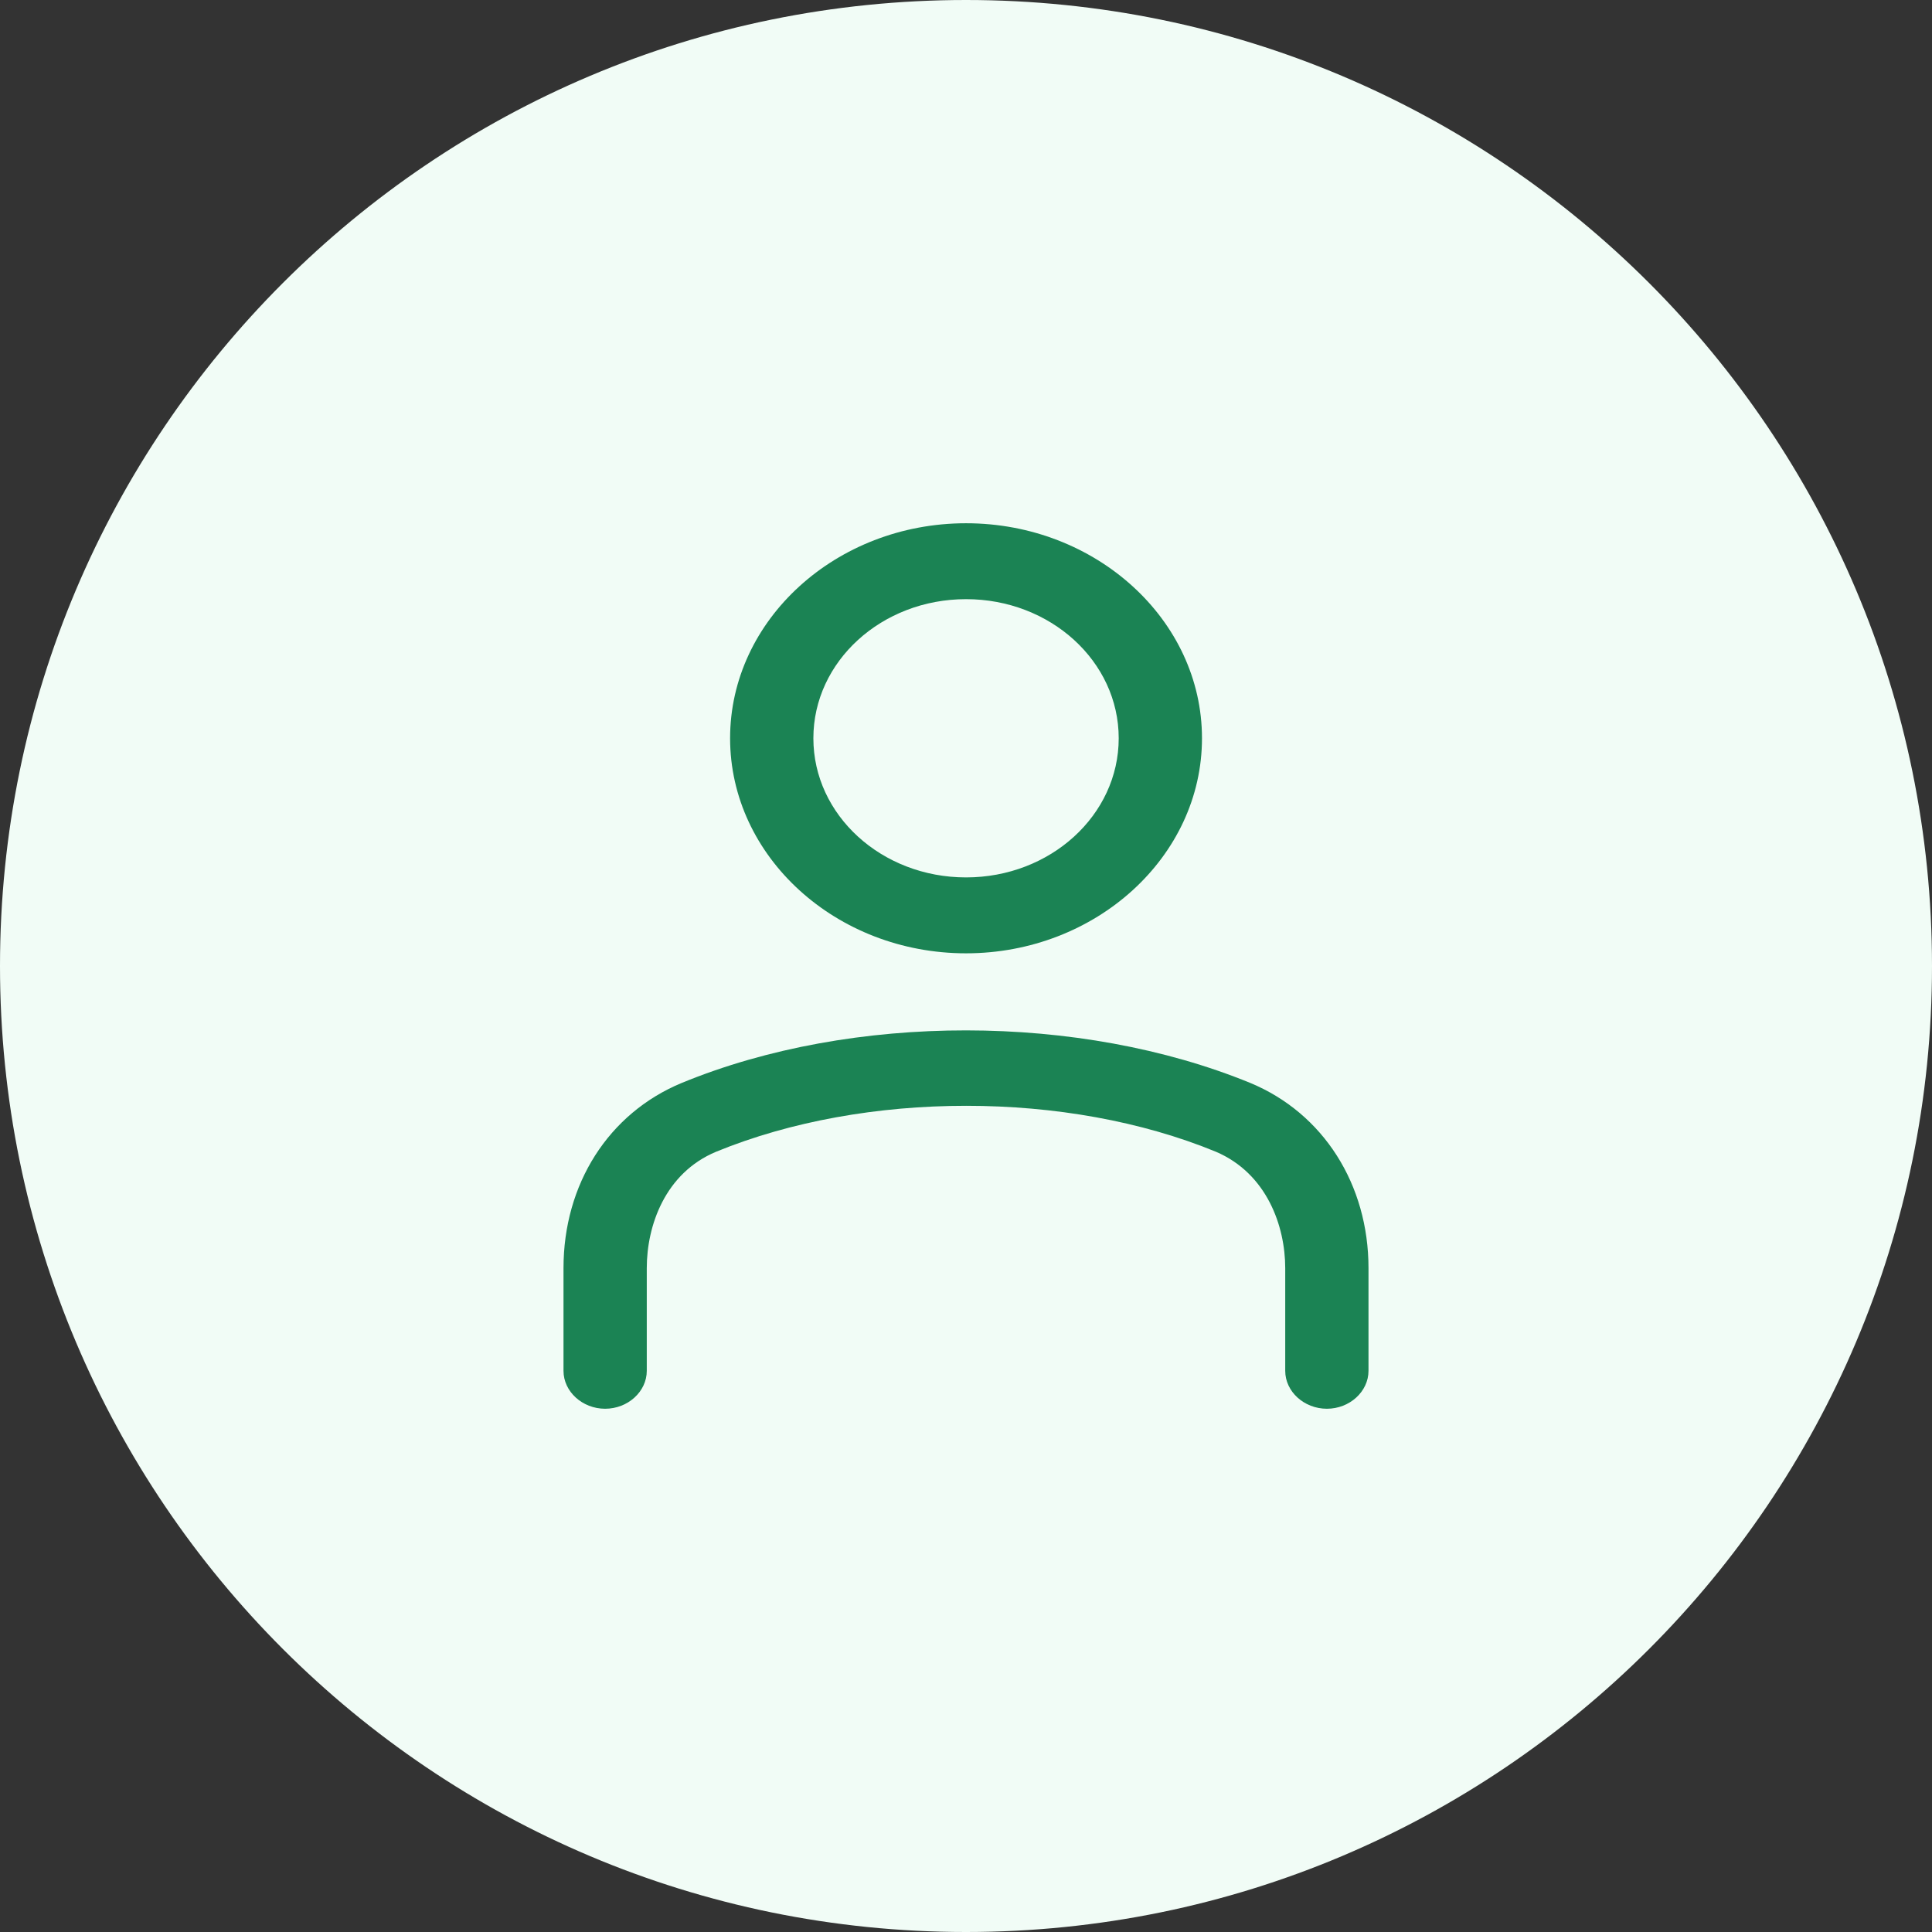
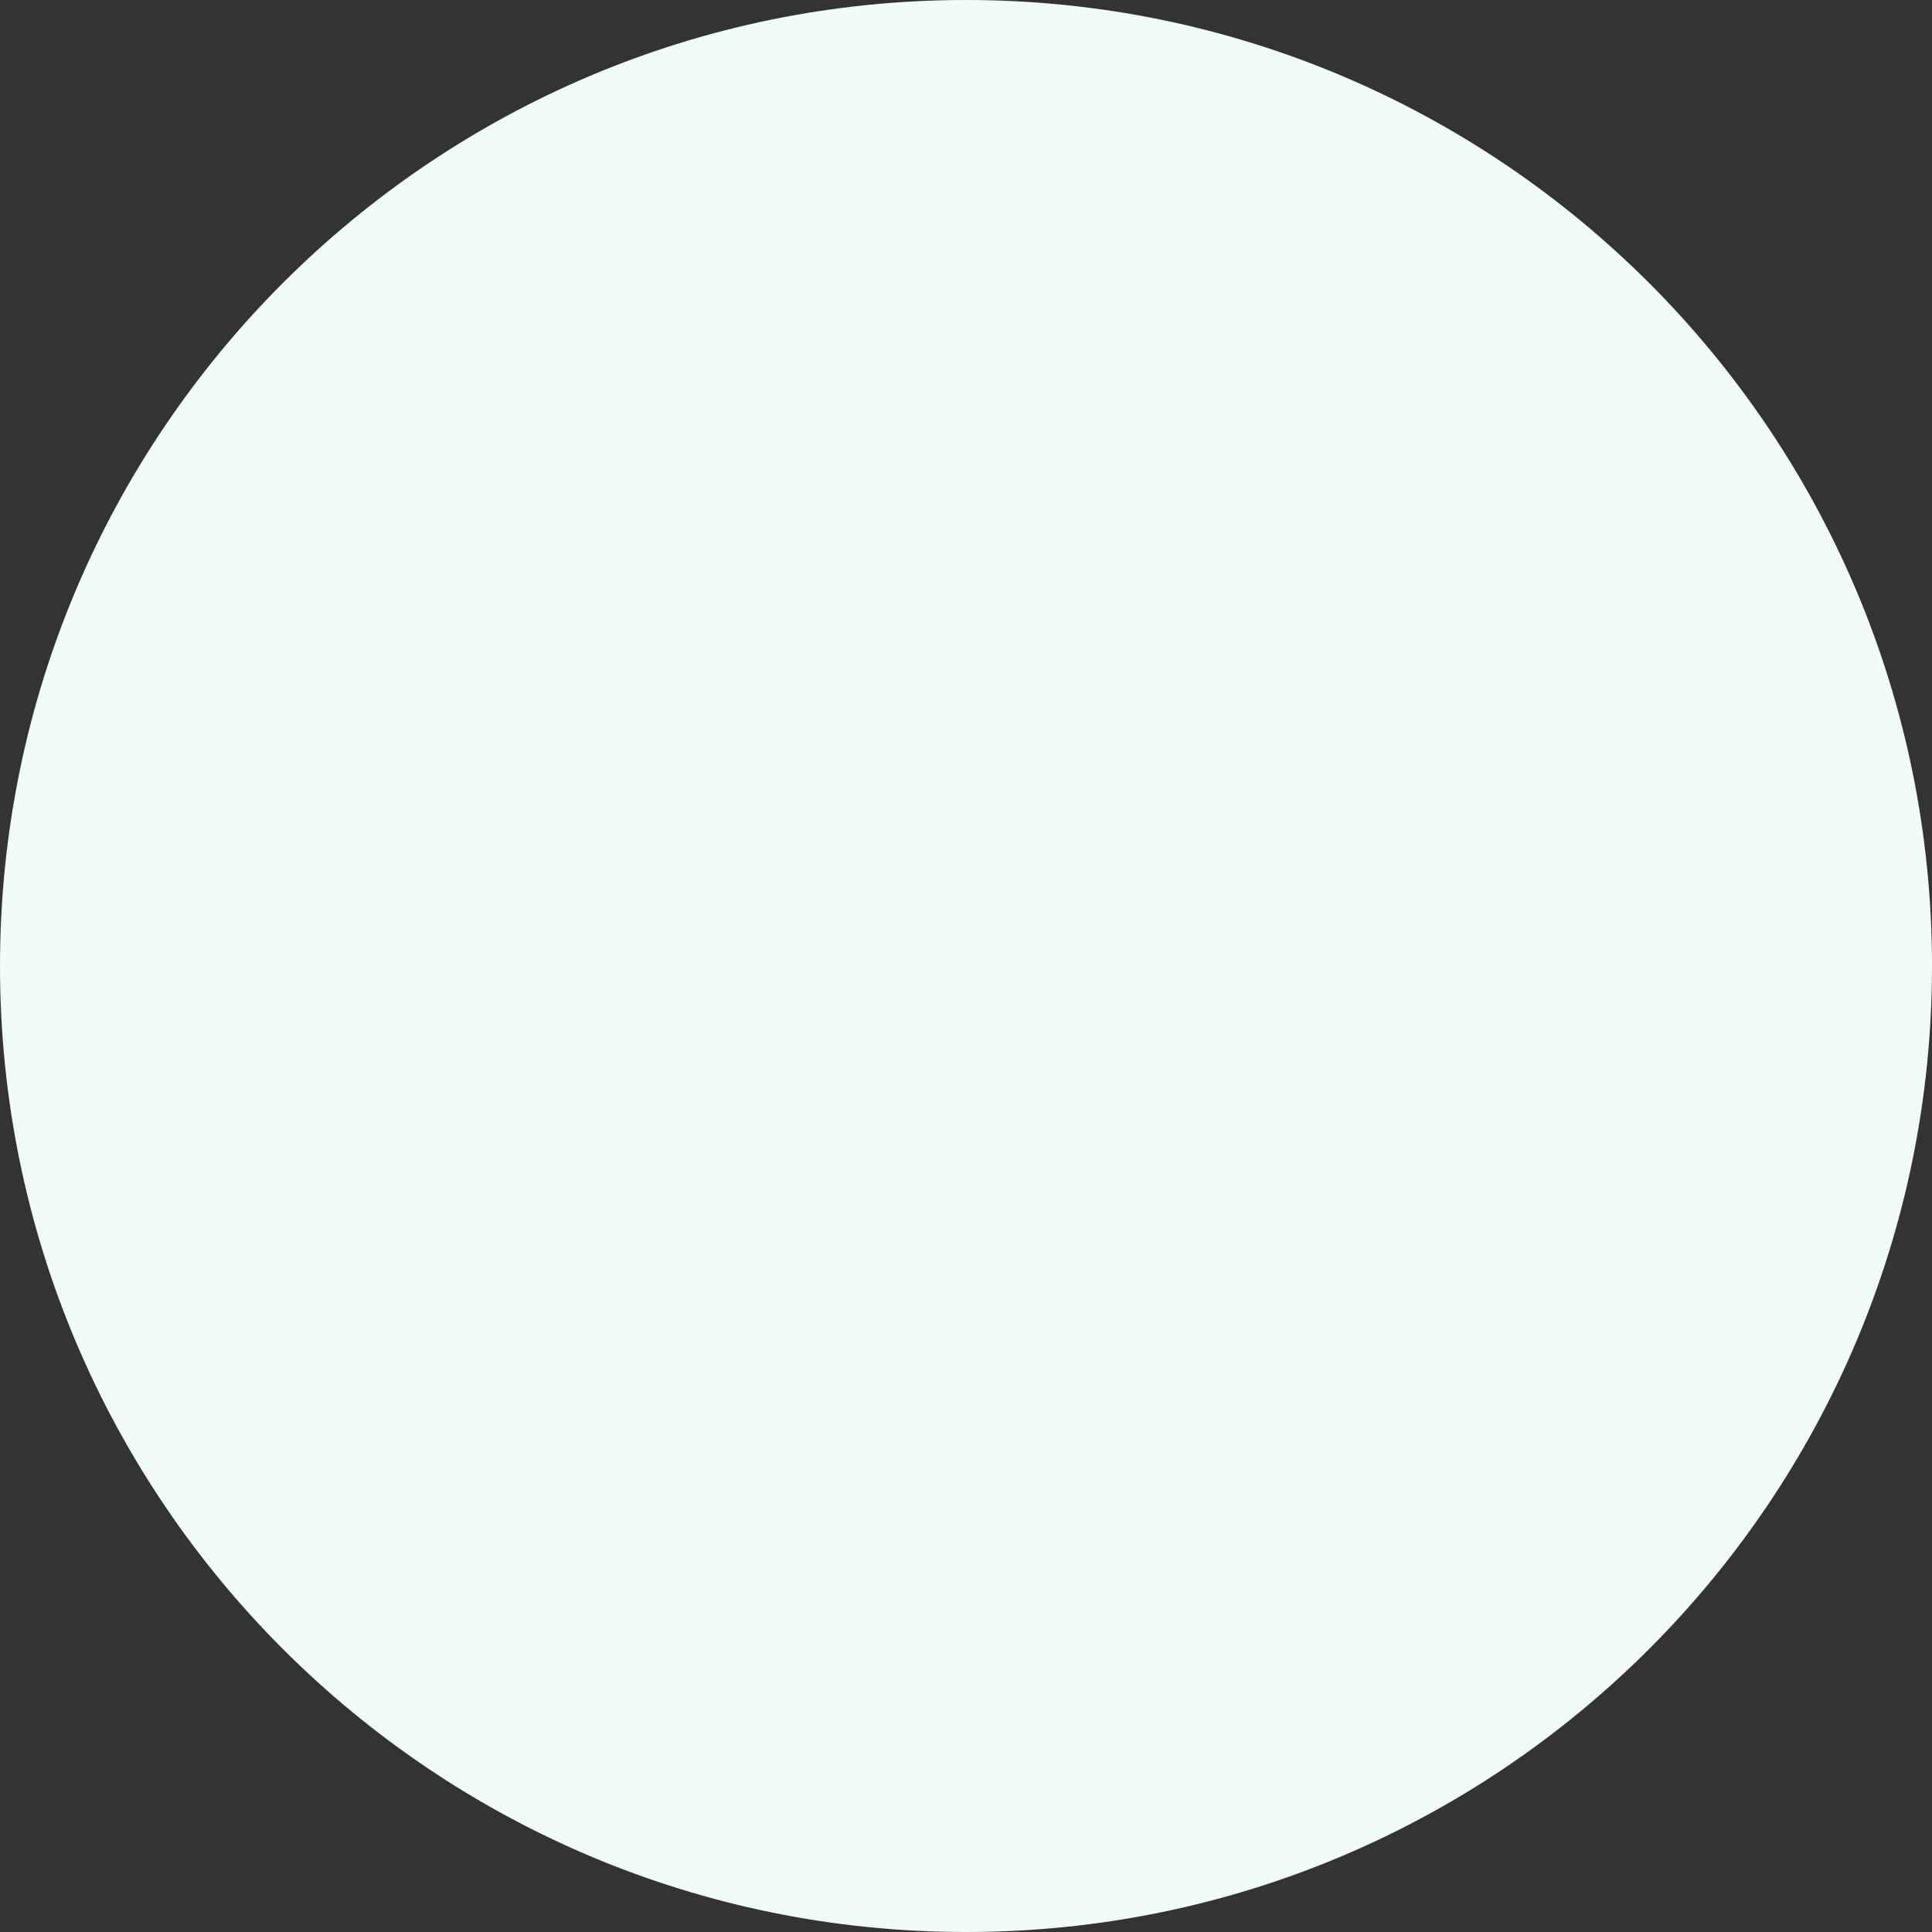
<svg xmlns="http://www.w3.org/2000/svg" width="48" height="48" viewBox="0 0 48 48" fill="none">
  <rect x="0" y="0" width="48" height="48" fill="#333333" stroke="none" />
  <path d="M0 24C0 10.745 10.745 0 24 0V0C37.255 0 48 10.745 48 24V24C48 37.255 37.255 48 24 48V48C10.745 48 0 37.255 0 24V24Z" fill="#F1FCF6" />
-   <path d="M16.938 26.905C21.186 25.158 26.828 25.171 31.062 26.905C32.883 27.66 34 29.432 34 31.506V34.058C34 34.573 33.531 35 32.966 35C32.4 35 31.931 34.573 31.931 34.058V31.506C31.931 30.463 31.476 29.155 30.207 28.614C26.511 27.093 21.503 27.093 17.793 28.614C16.524 29.142 16.069 30.45 16.069 31.506V34.058C16.069 34.573 15.6 35 15.034 35C14.469 35 14 34.573 14 34.058V31.506C14 29.419 15.117 27.66 16.938 26.905ZM24.001 13C27.228 13 29.863 15.401 29.863 18.342C29.863 21.283 27.229 23.684 24.001 23.685C20.773 23.685 18.139 21.283 18.139 18.342C18.139 15.401 20.773 13 24.001 13ZM24.001 14.886C21.905 14.886 20.208 16.431 20.208 18.342C20.208 20.252 21.904 21.799 24.001 21.799C26.097 21.799 27.794 20.252 27.794 18.342C27.794 16.431 26.097 14.886 24.001 14.886Z" fill="#1B8354" />
</svg>